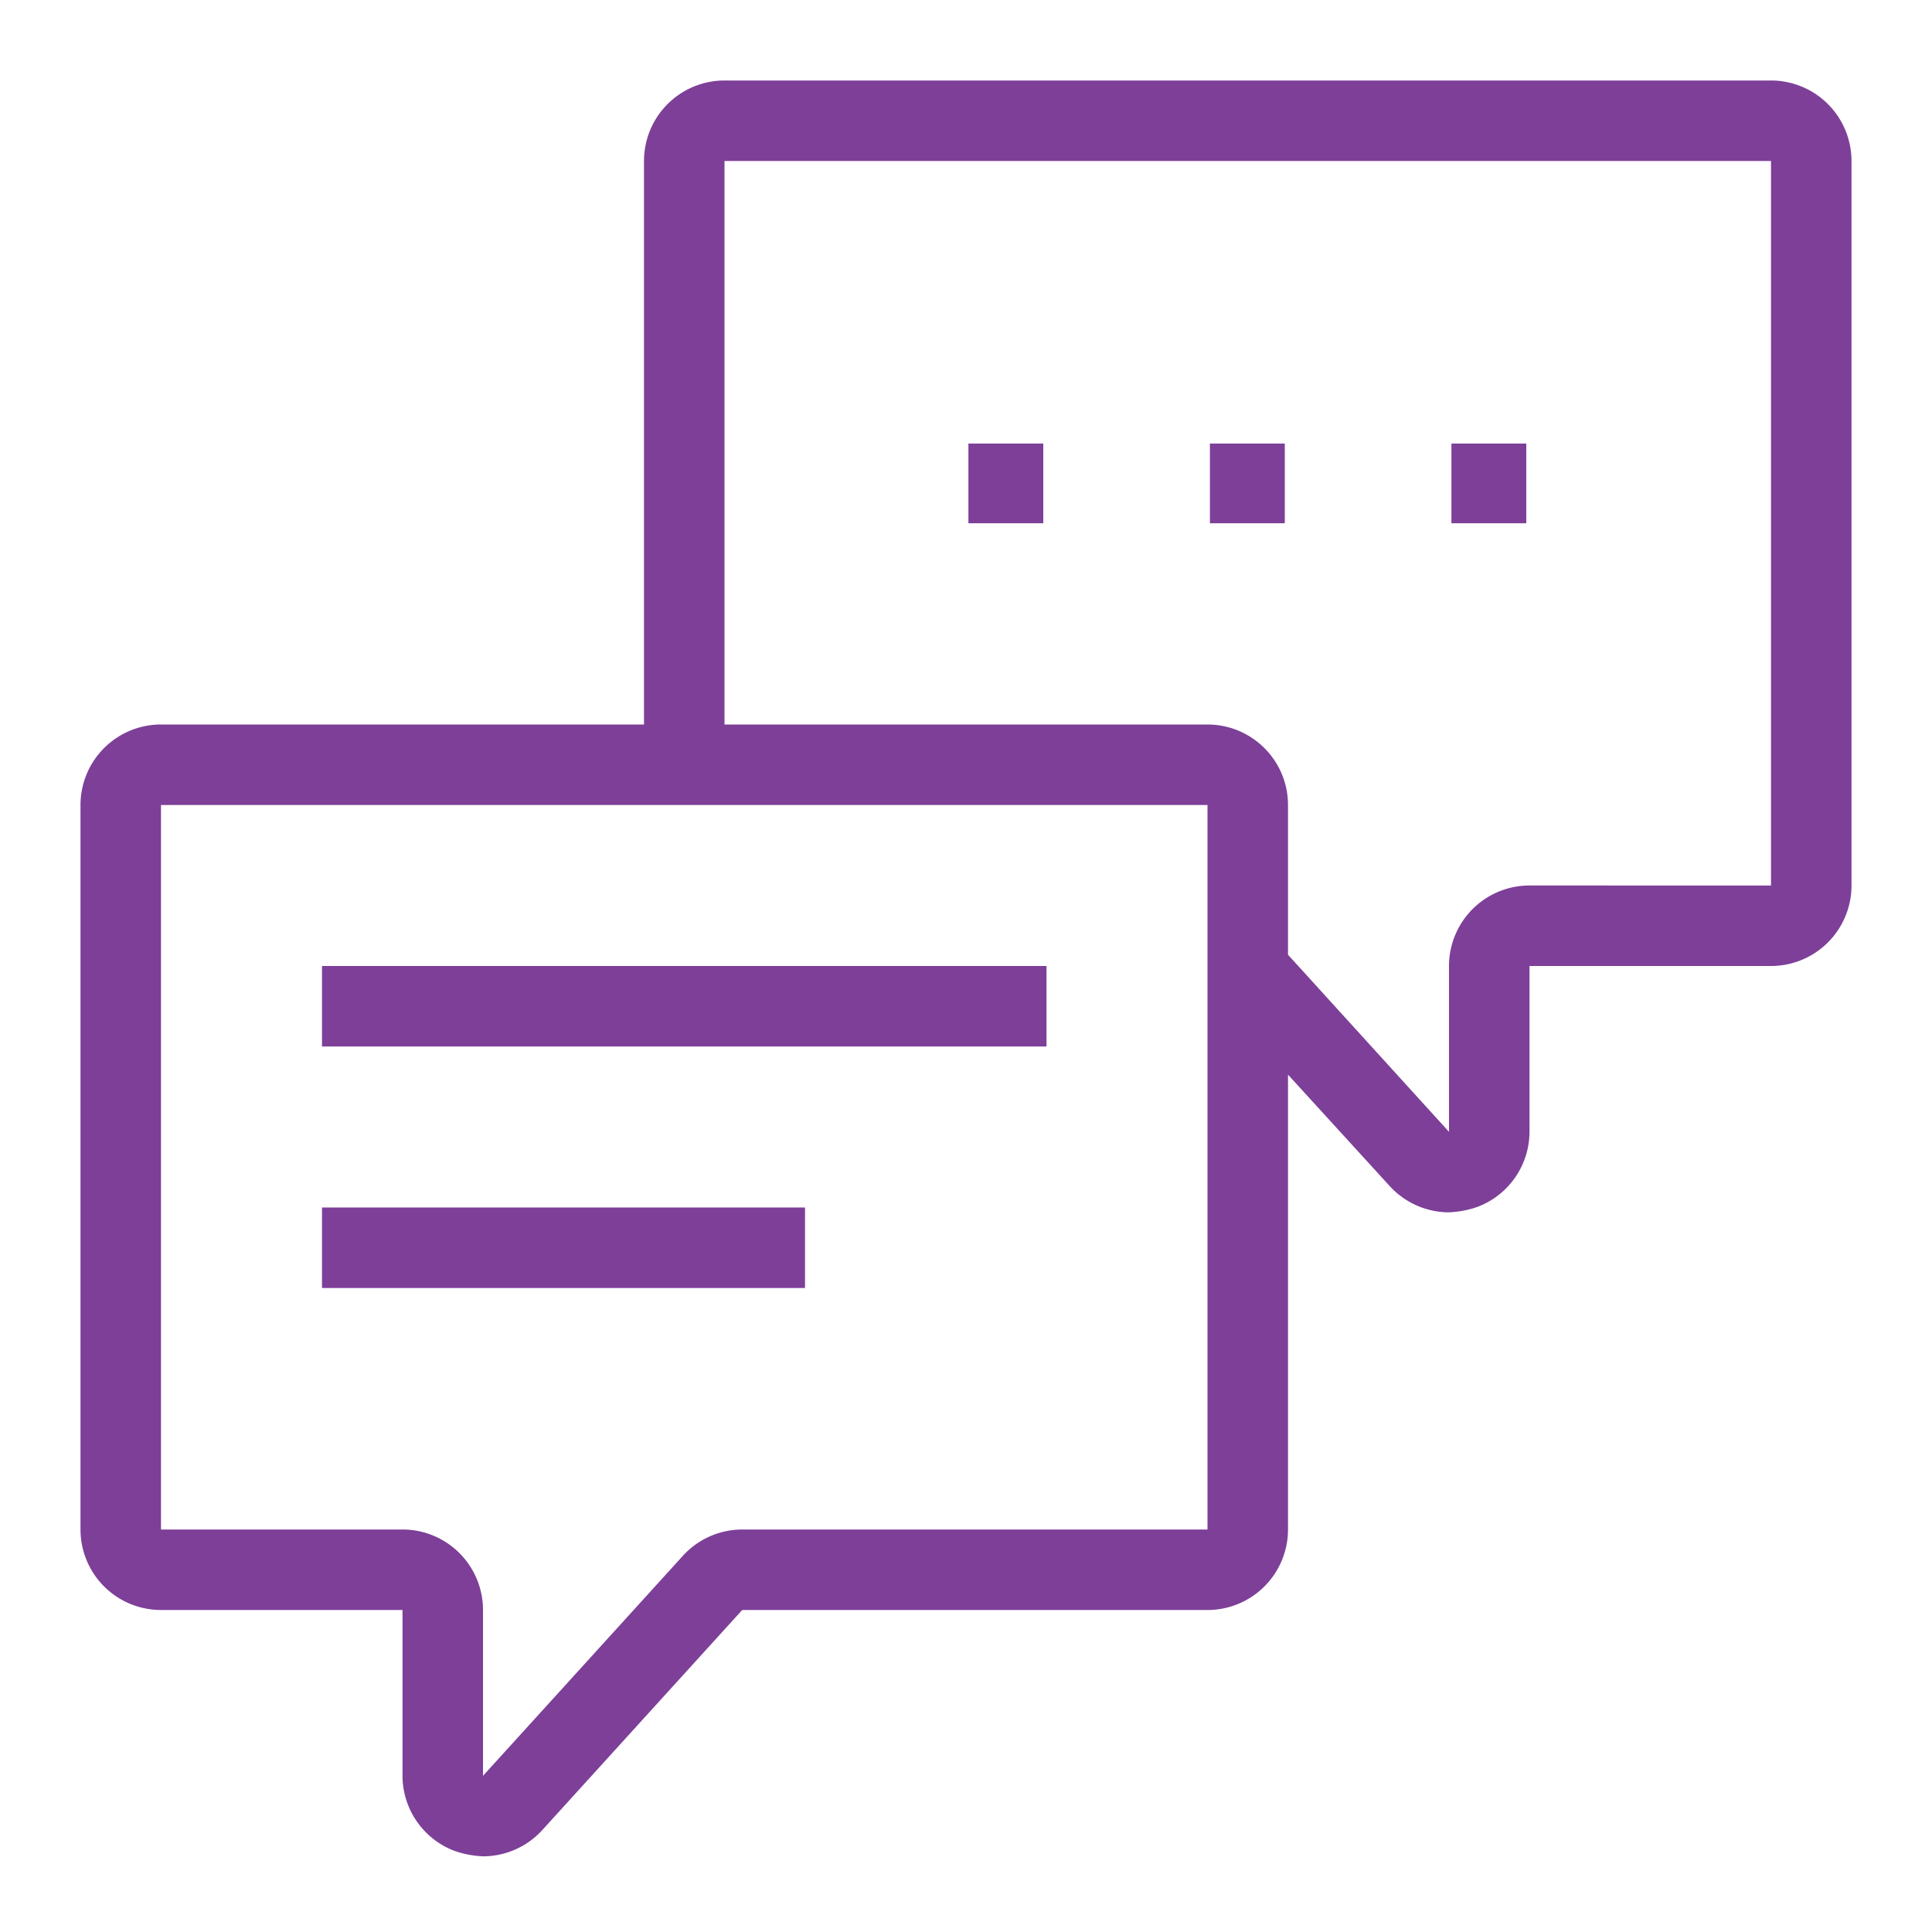
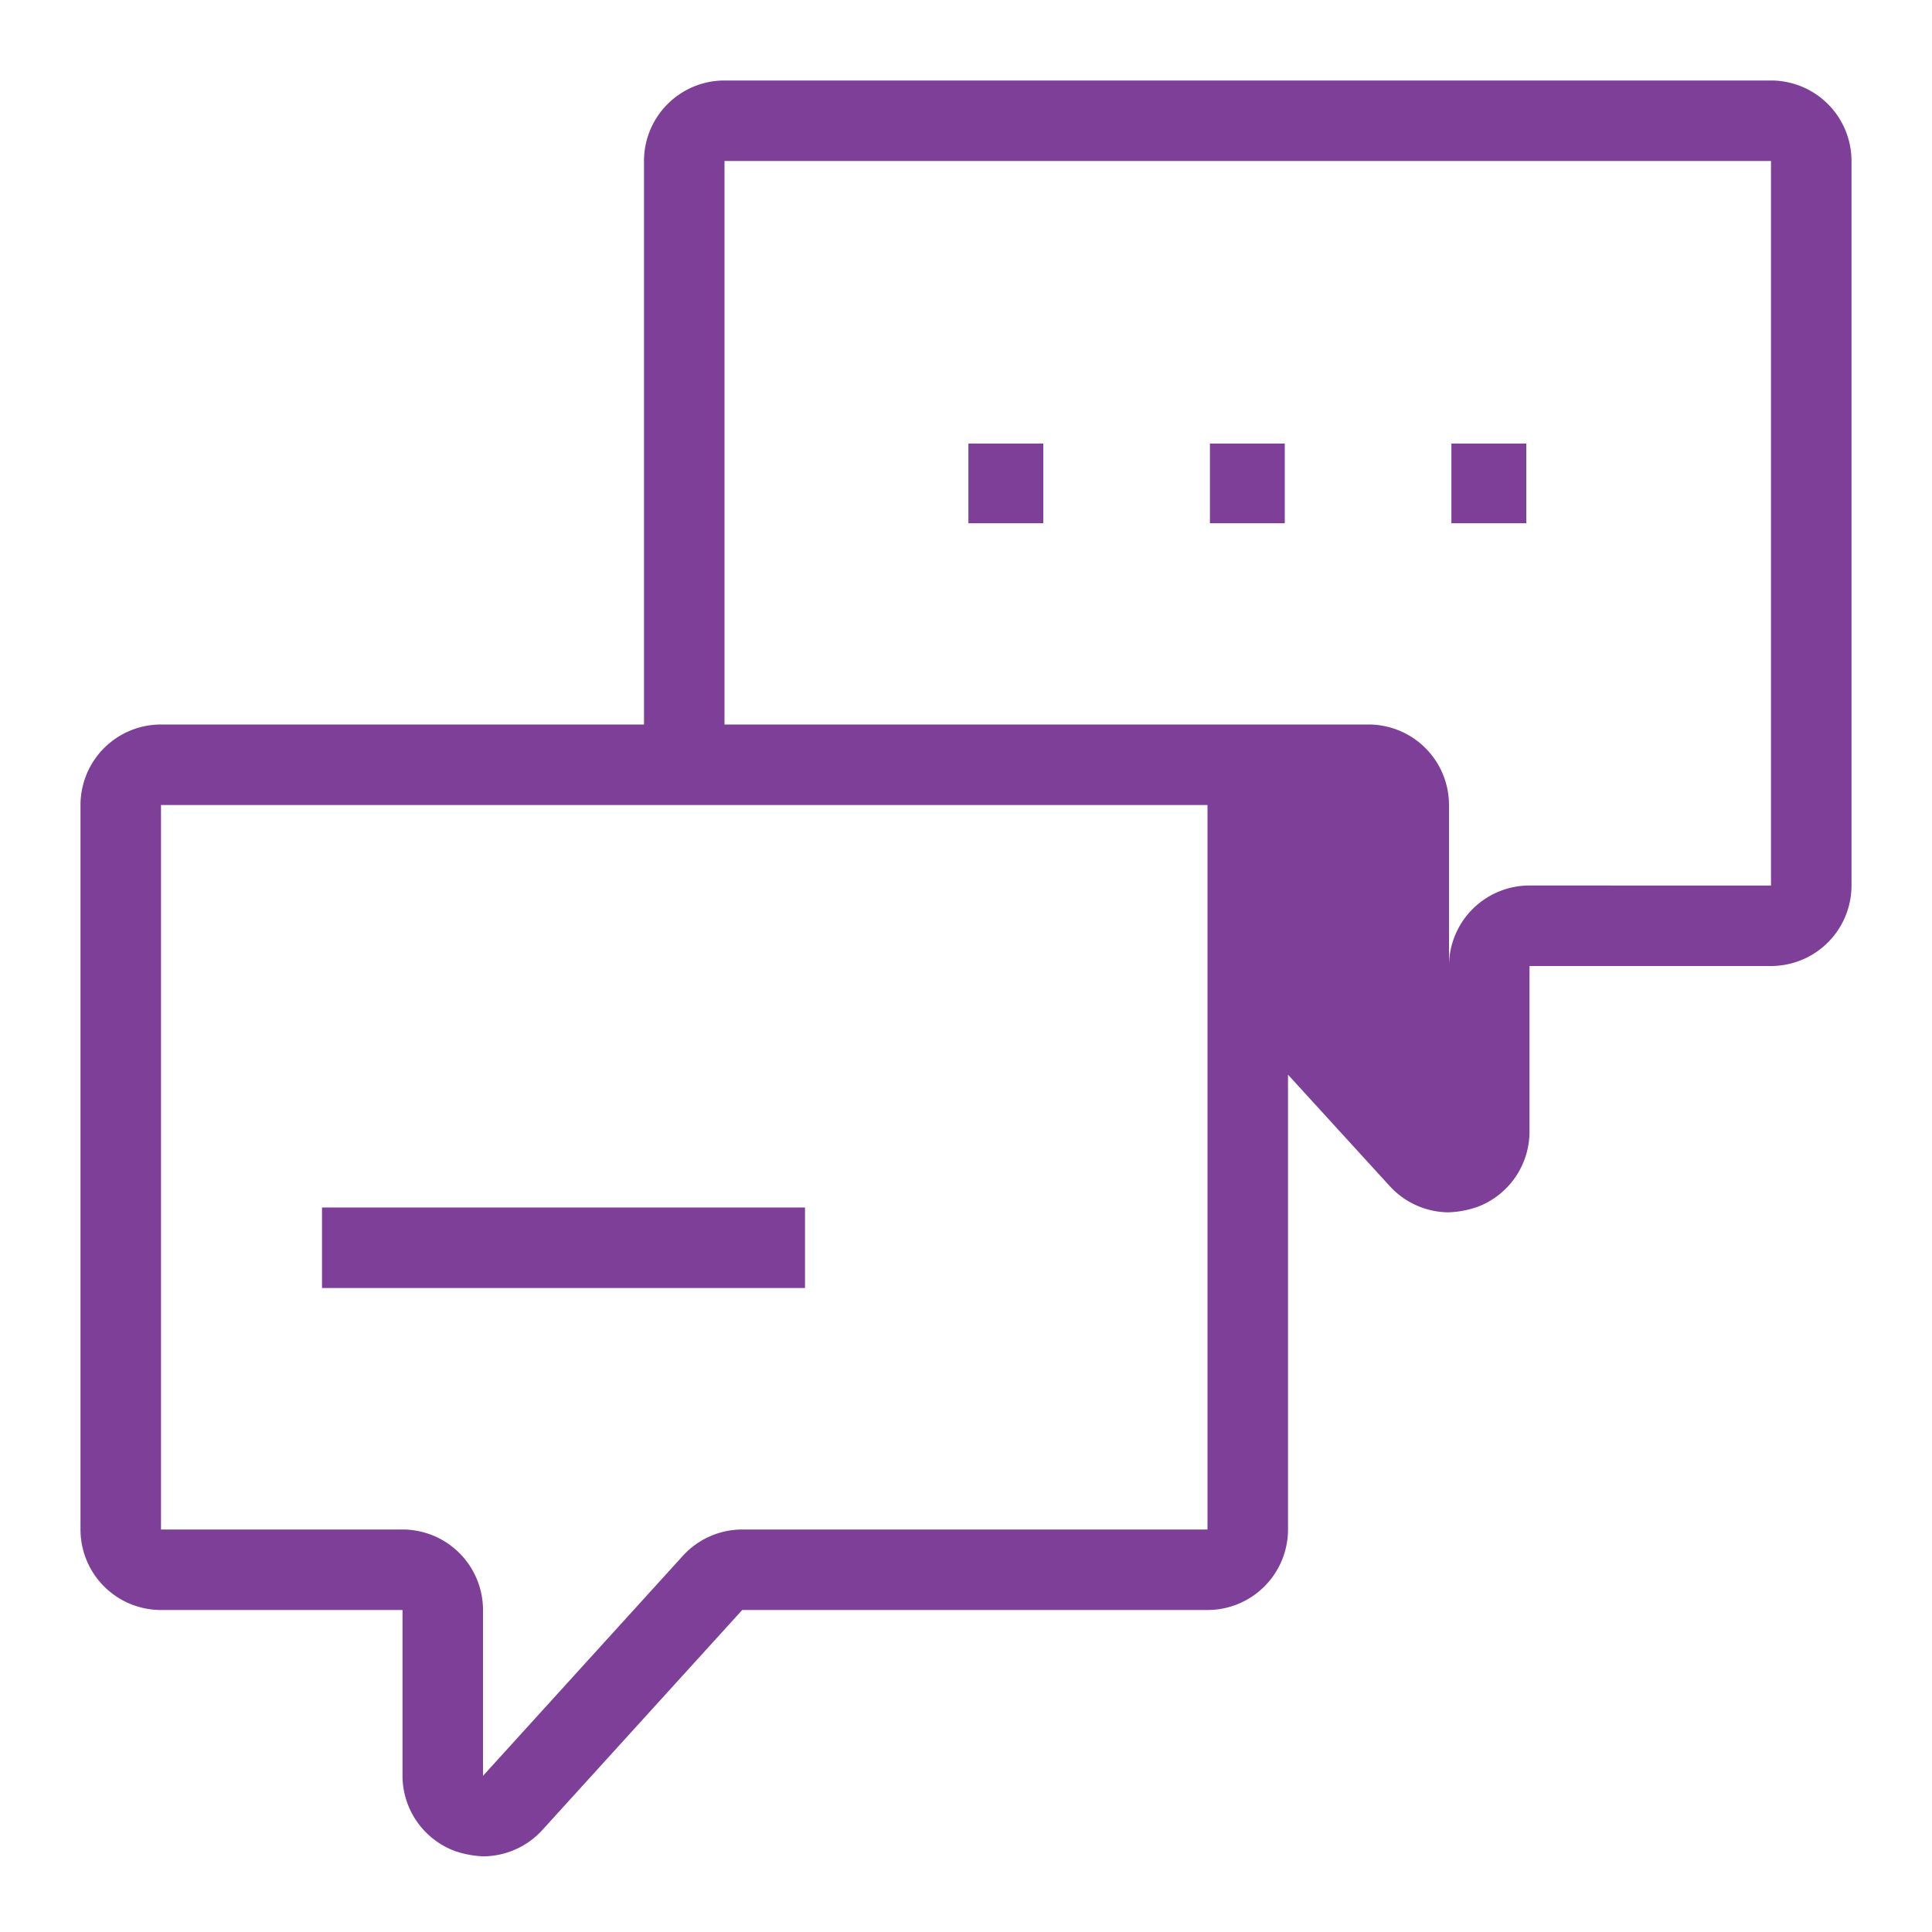
<svg xmlns="http://www.w3.org/2000/svg" viewBox="0 0 24 24">
-   <path fill="#7D3F98" d="M22,1H9A1,1,0,0,0,8,2V9H2a1,1,0,0,0-1,1v9a1,1,0,0,0,1,1H5v2.06a1,1,0,0,0,.64.93,1.21,1.21,0,0,0,.37.07,1,1,0,0,0,.73-.33L9.22,20H15a1,1,0,0,0,1-1V13.35l1.26,1.38a1,1,0,0,0,.73.33,1.21,1.21,0,0,0,.37-.07,1,1,0,0,0,.64-.93V12h3a1,1,0,0,0,1-1V2A1,1,0,0,0,22,1ZM15,19H9.22a1,1,0,0,0-.74.33L6,22.06V20a1,1,0,0,0-1-1H2V10H15Zm7-8H19a1,1,0,0,0-1,1v2.06l-2-2.2V10a1,1,0,0,0-1-1H9V2H22Z" />
+   <path fill="#7D3F98" d="M22,1H9A1,1,0,0,0,8,2V9H2a1,1,0,0,0-1,1v9a1,1,0,0,0,1,1H5v2.06a1,1,0,0,0,.64.93,1.21,1.21,0,0,0,.37.07,1,1,0,0,0,.73-.33L9.22,20H15a1,1,0,0,0,1-1V13.35l1.26,1.38a1,1,0,0,0,.73.33,1.21,1.21,0,0,0,.37-.07,1,1,0,0,0,.64-.93V12h3a1,1,0,0,0,1-1V2A1,1,0,0,0,22,1ZM15,19H9.22a1,1,0,0,0-.74.33L6,22.06V20a1,1,0,0,0-1-1H2V10H15Zm7-8H19a1,1,0,0,0-1,1v2.06V10a1,1,0,0,0-1-1H9V2H22Z" />
  <rect fill="#7D3F98" x="15.03" y="5.51" width="0.93" height="0.99" />
  <rect fill="#7D3F98" x="18.03" y="5.51" width="0.93" height="0.99" />
  <rect fill="#7D3F98" x="12.03" y="5.51" width="0.93" height="0.99" />
-   <rect fill="#7D3F98" x="4" y="12" width="9" height="1" />
  <rect fill="#7D3F98" x="4" y="15" width="6" height="1" />
</svg>